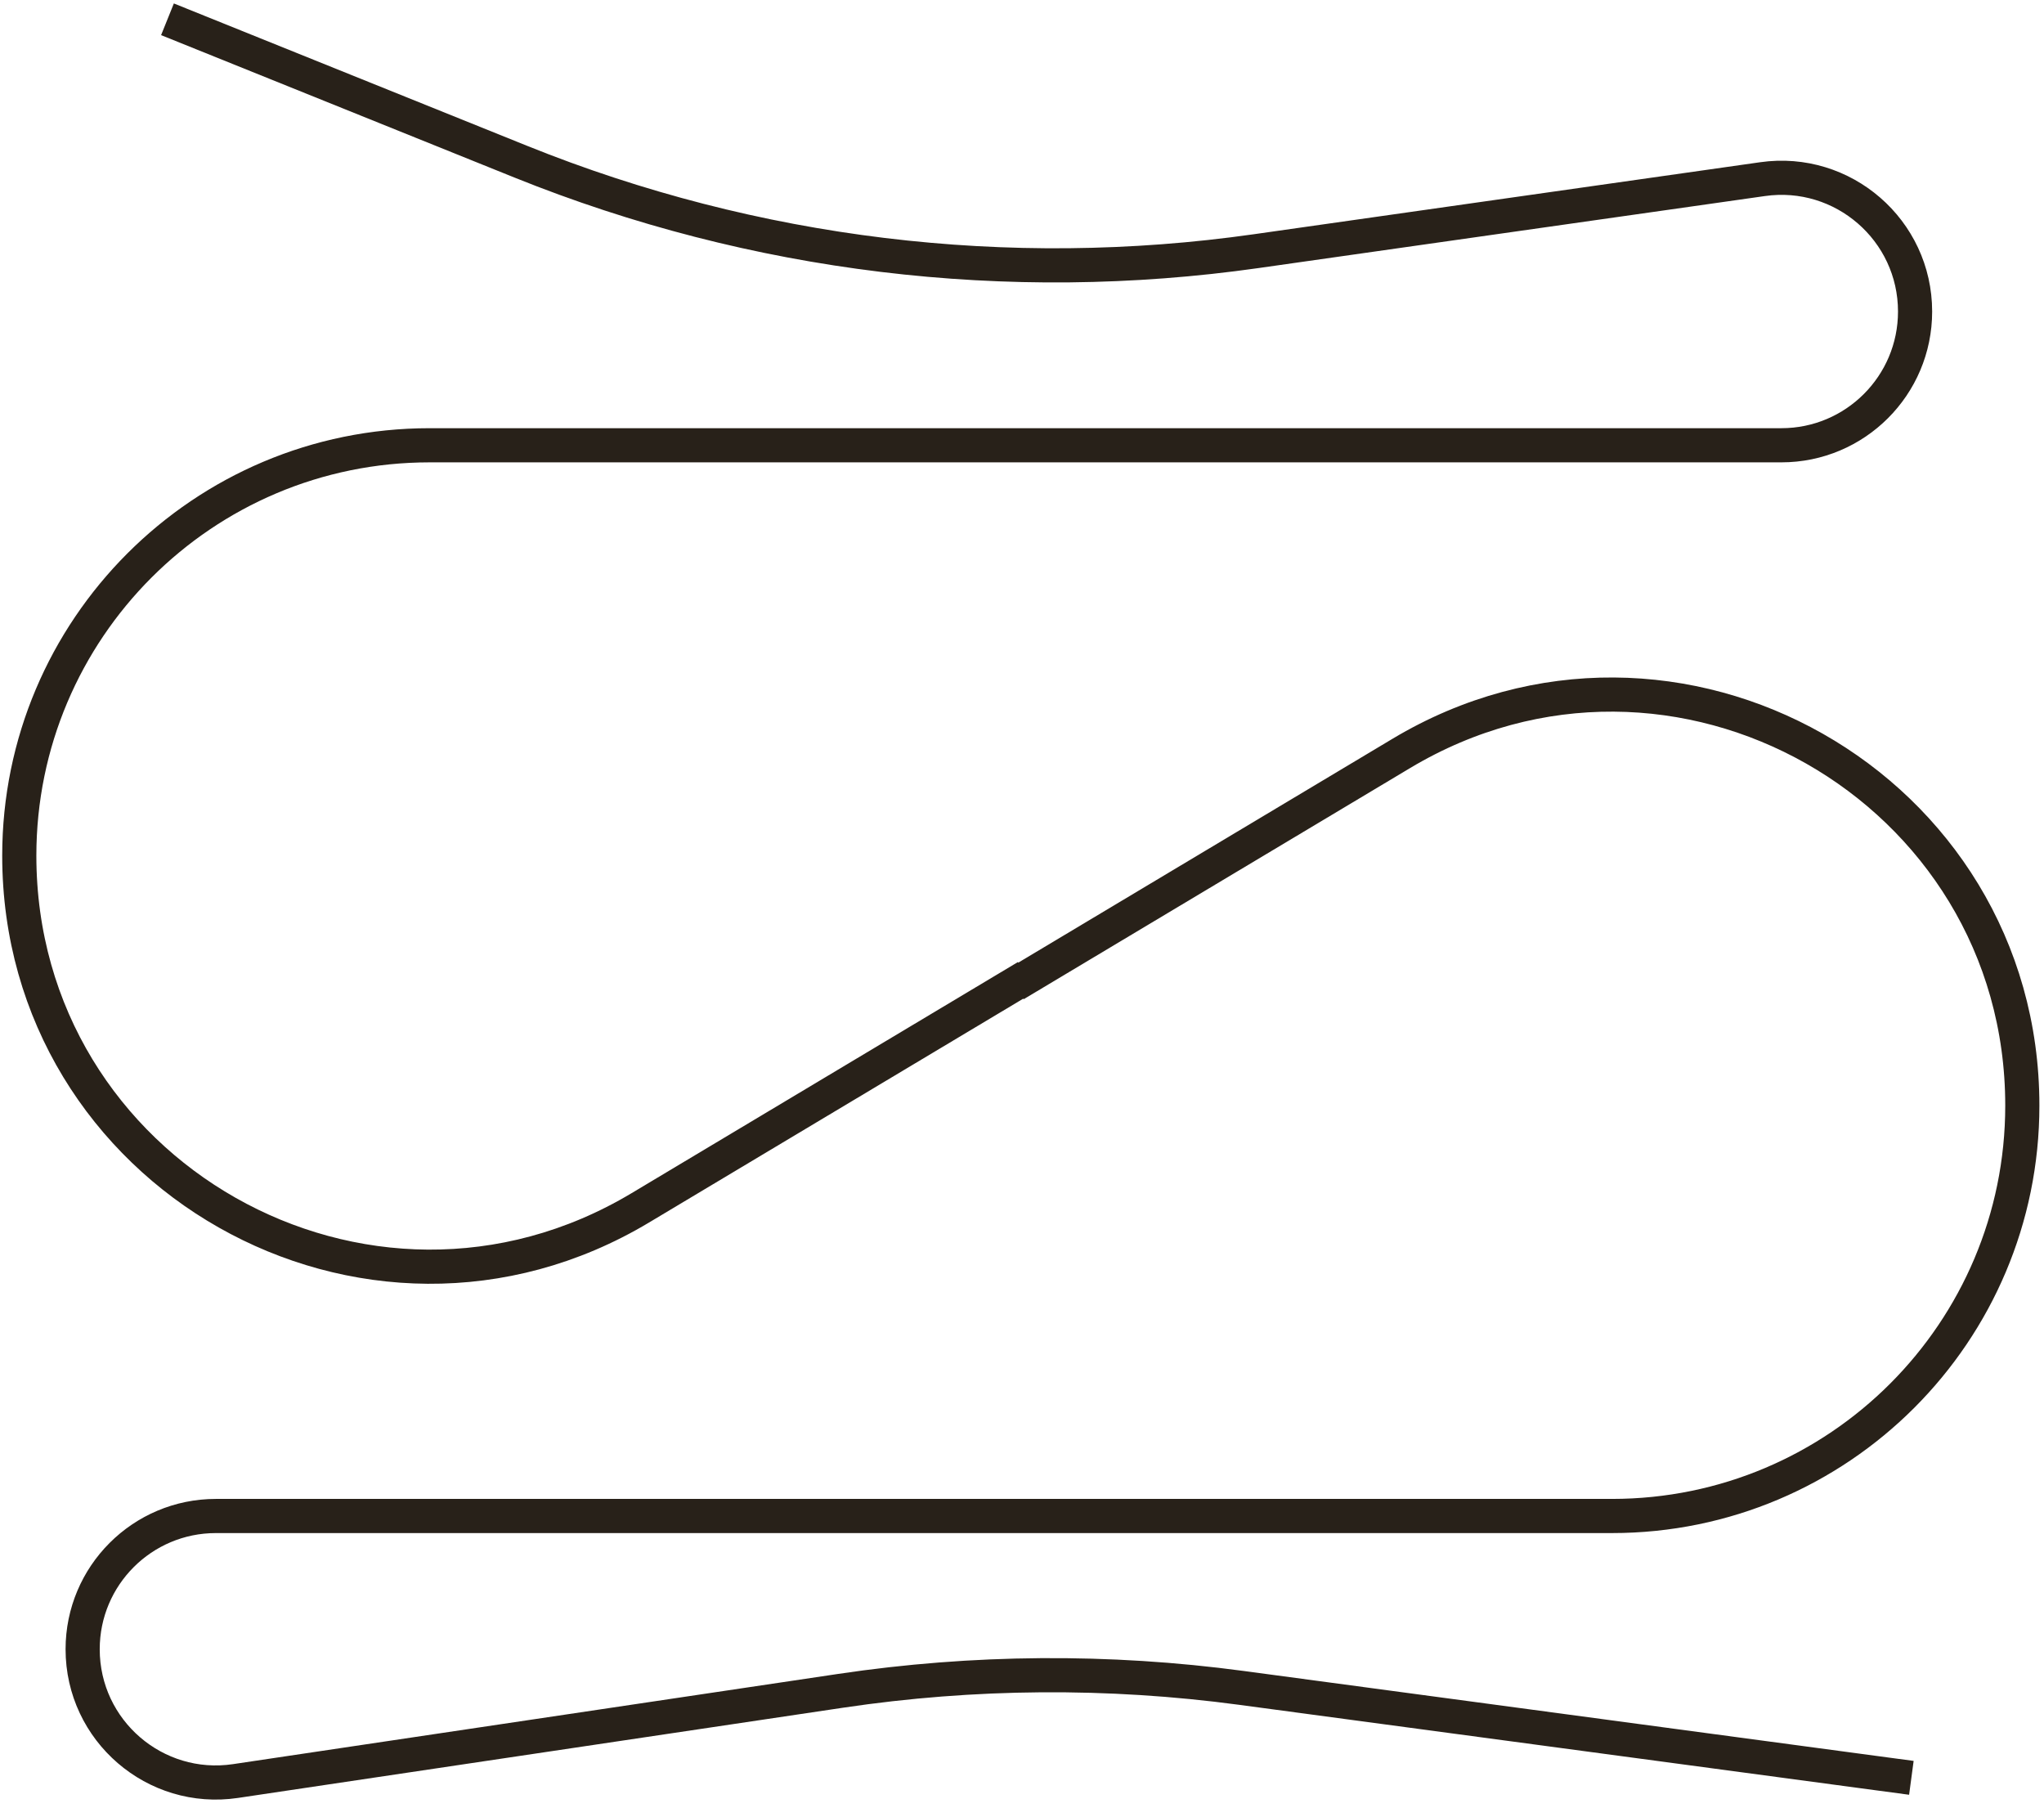
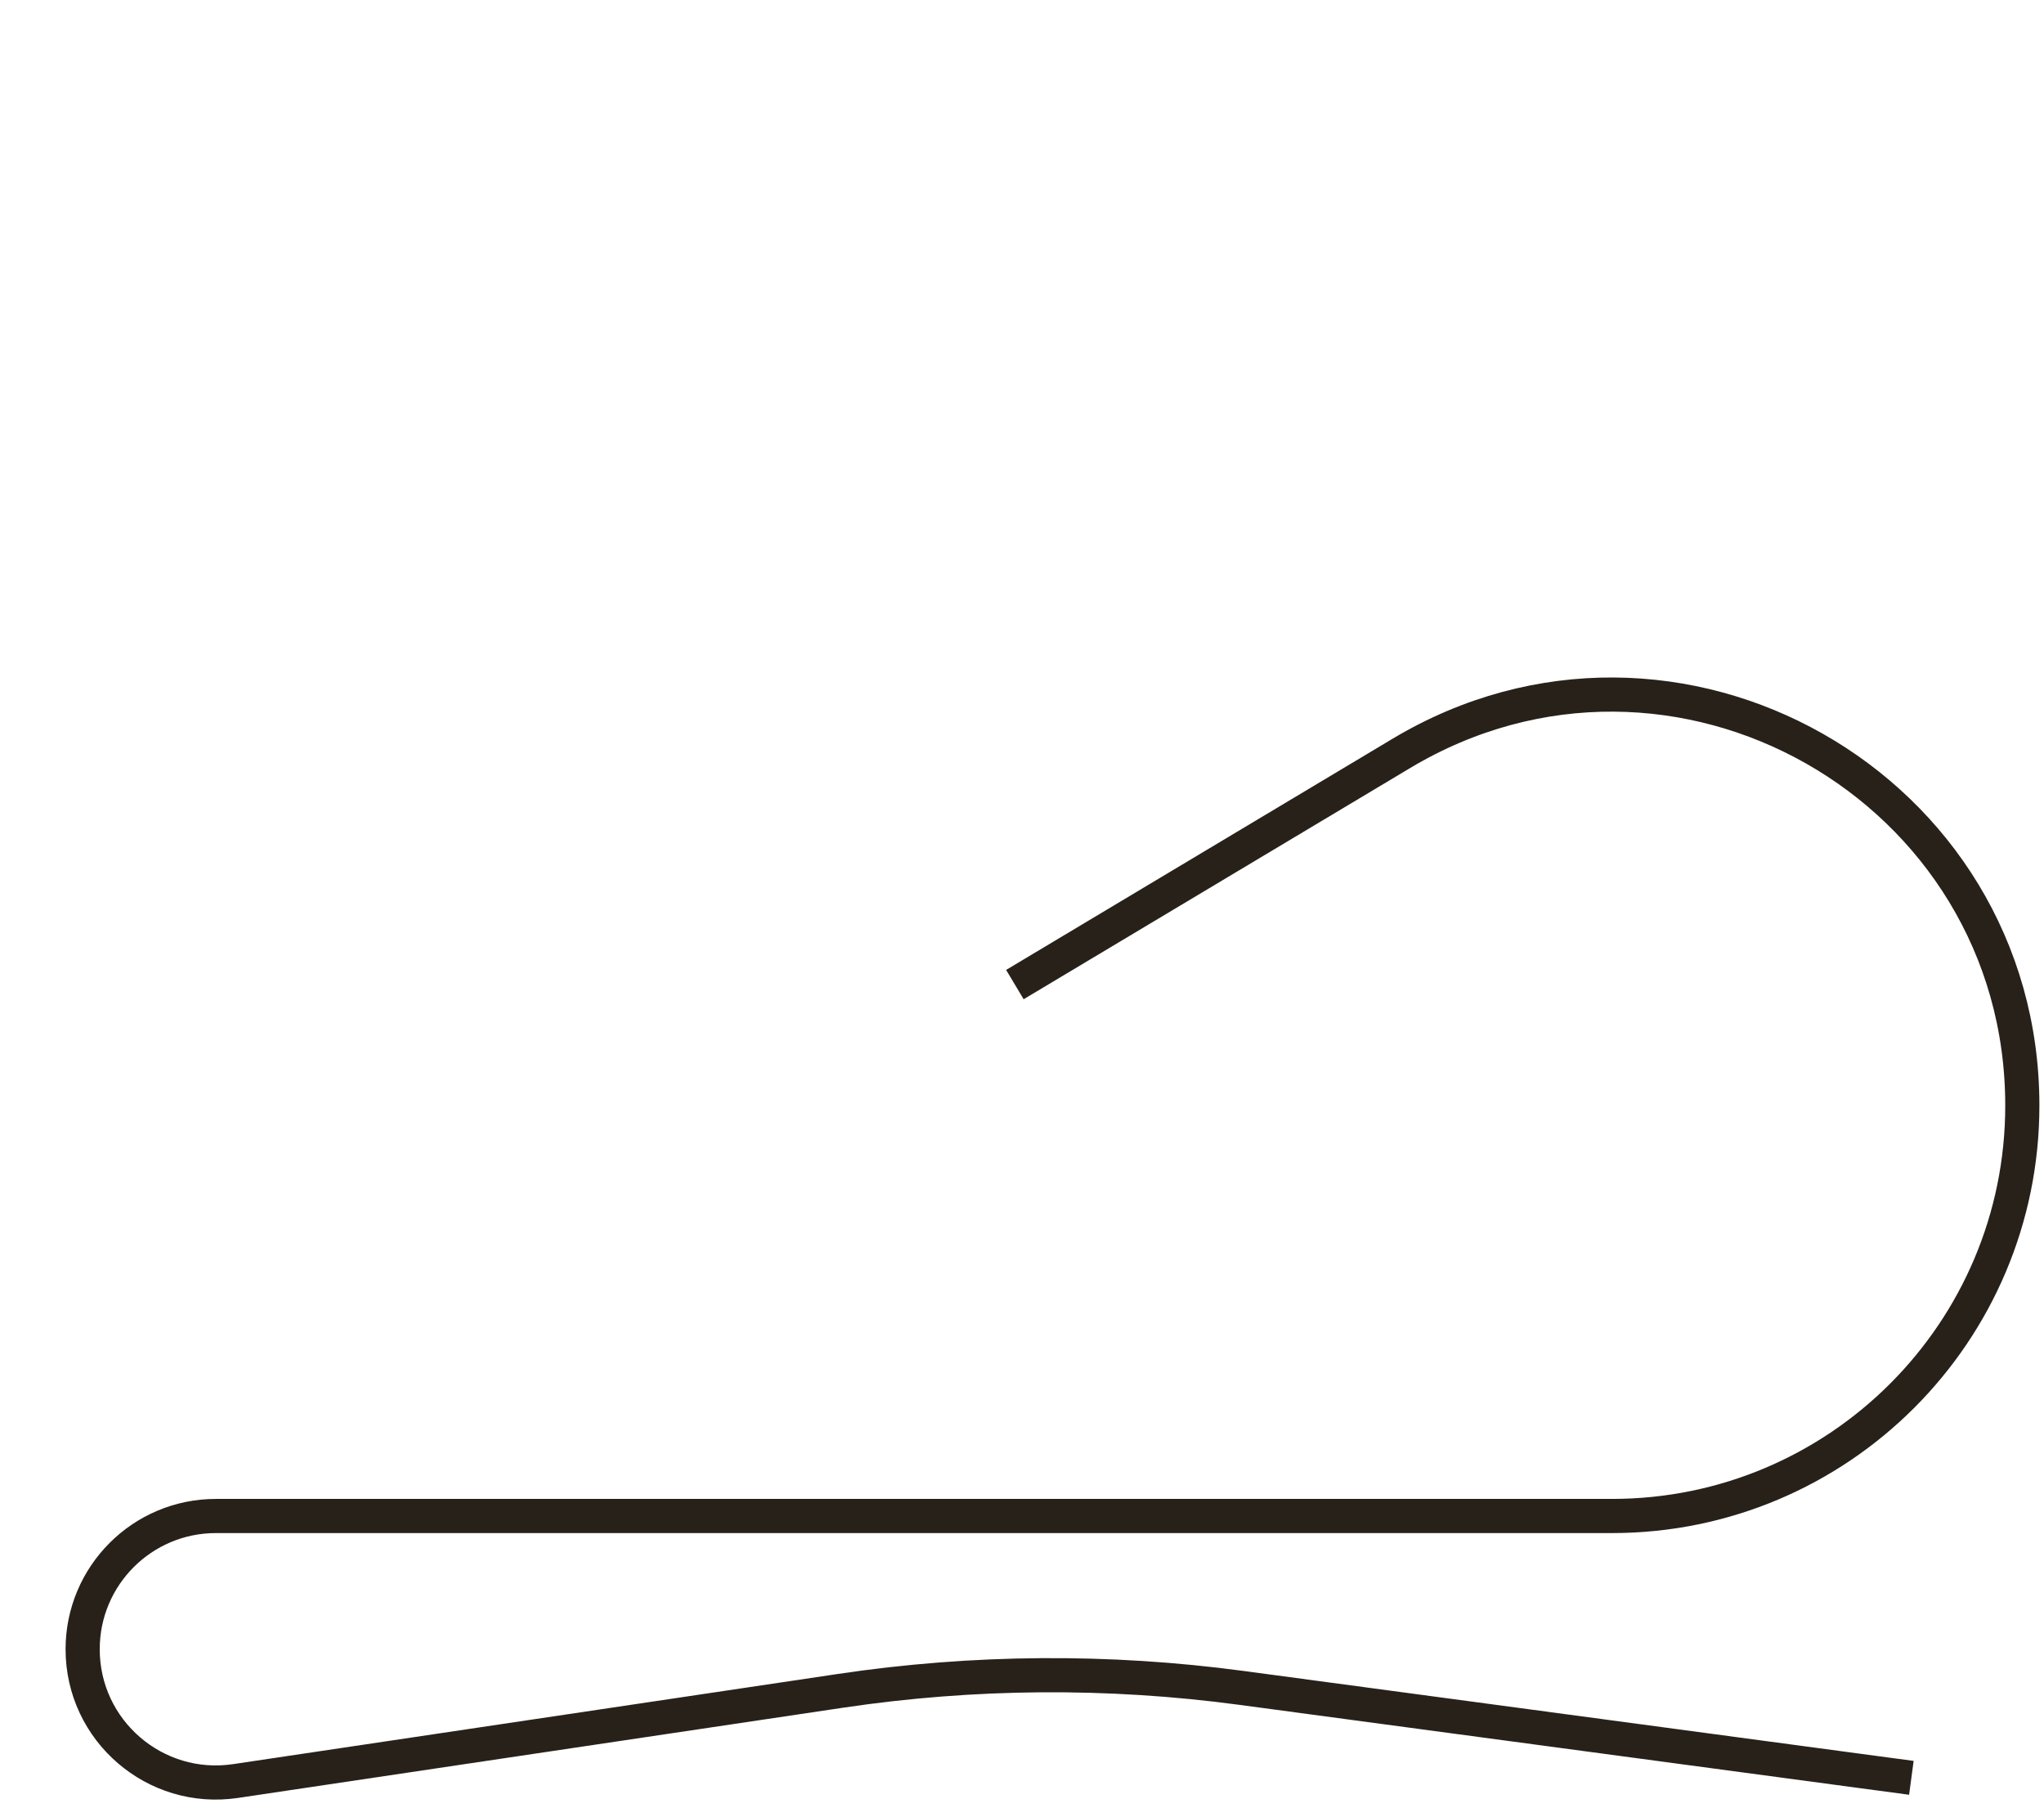
<svg xmlns="http://www.w3.org/2000/svg" fill="none" viewBox="0 0 424 375" height="375" width="424">
-   <path stroke-width="7.084" stroke="#282119" d="M34.741 4L108.077 33.553C156.407 53.03 209.018 59.422 260.606 52.086L365.615 37.154C382.319 34.779 397.257 47.742 397.257 64.614V64.614C397.257 79.933 384.838 92.351 369.52 92.351H89.118C42.109 92.351 4 130.46 4 177.469V177.469C4 243.579 76.074 284.453 132.81 250.519L212.979 202.569" />
-   <path stroke-width="7.084" stroke="#282119" d="M396.488 368.729L257.528 350.076C229.924 346.37 201.935 346.574 174.387 350.68L48.854 369.393C32.153 371.882 17.144 358.944 17.144 342.059V342.059C17.144 326.796 29.517 314.423 44.779 314.423H334.384C381.394 314.423 419.503 276.314 419.503 229.305V229.305C419.503 163.195 347.428 122.321 290.693 156.255L210.523 204.205" />
+   <path stroke-width="7.084" stroke="#282119" d="M396.488 368.729L257.528 350.076C229.924 346.37 201.935 346.574 174.387 350.68L48.854 369.393C32.153 371.882 17.144 358.944 17.144 342.059C17.144 326.796 29.517 314.423 44.779 314.423H334.384C381.394 314.423 419.503 276.314 419.503 229.305V229.305C419.503 163.195 347.428 122.321 290.693 156.255L210.523 204.205" />
</svg>